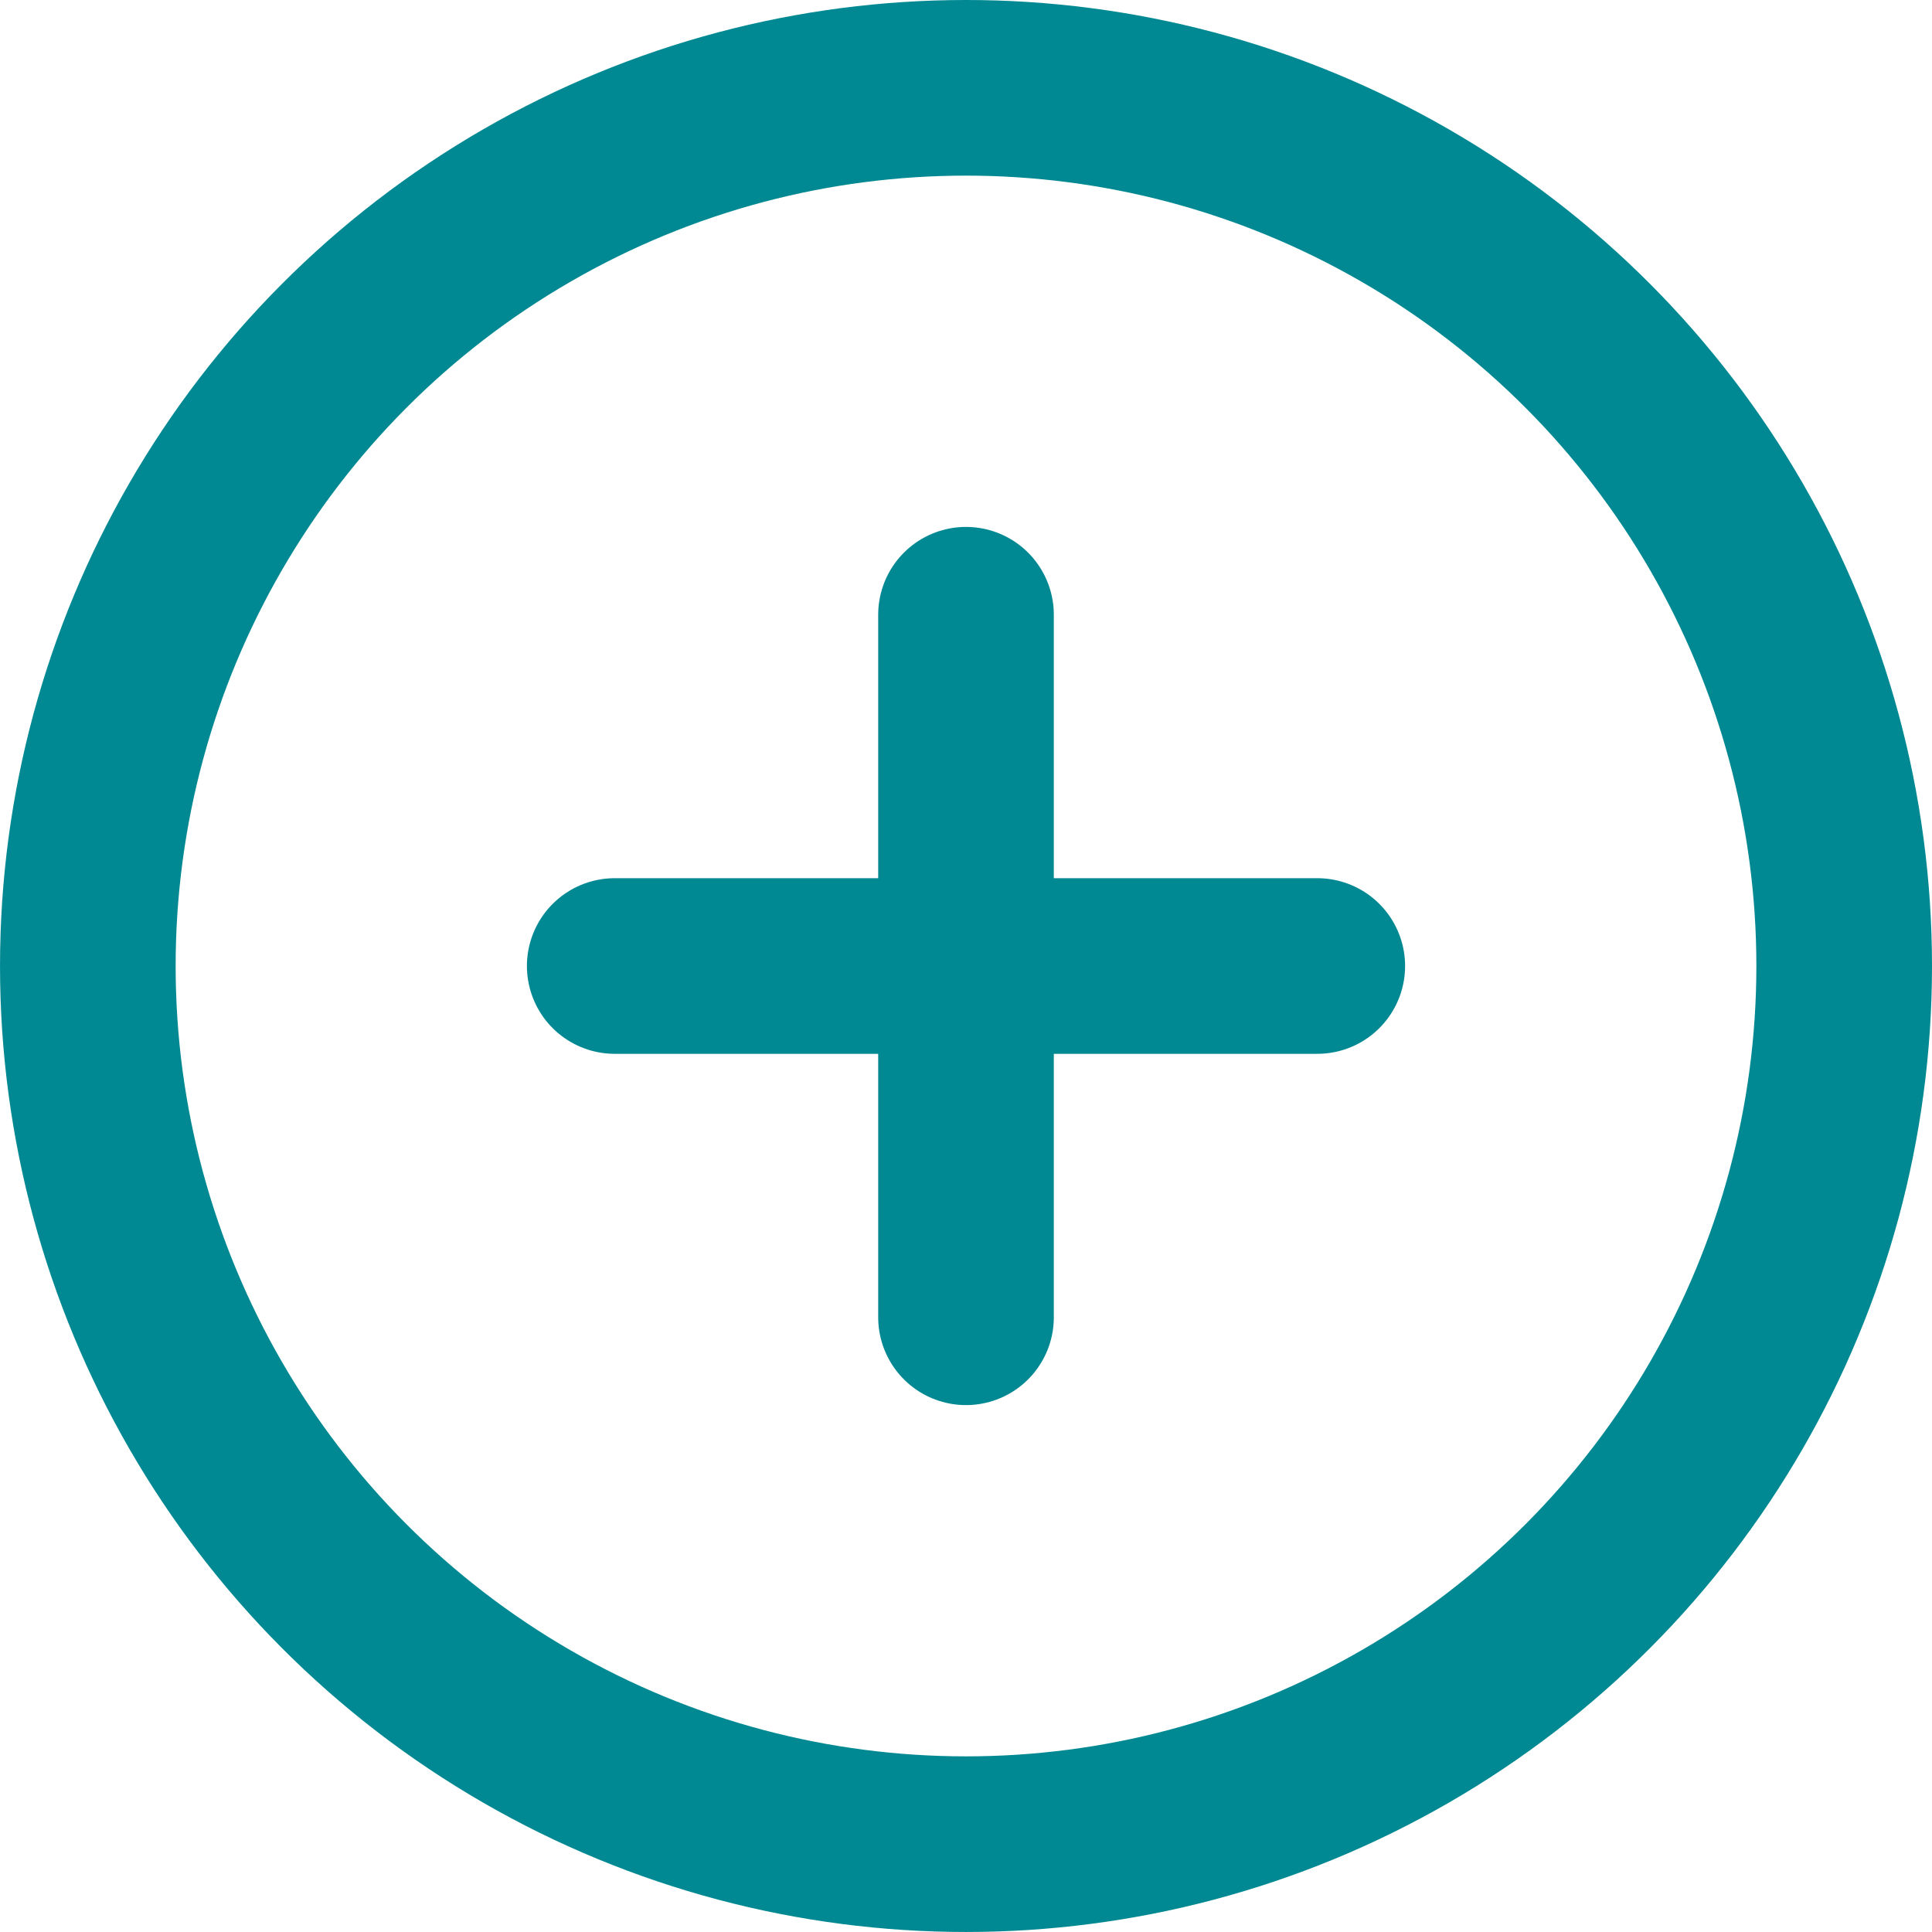
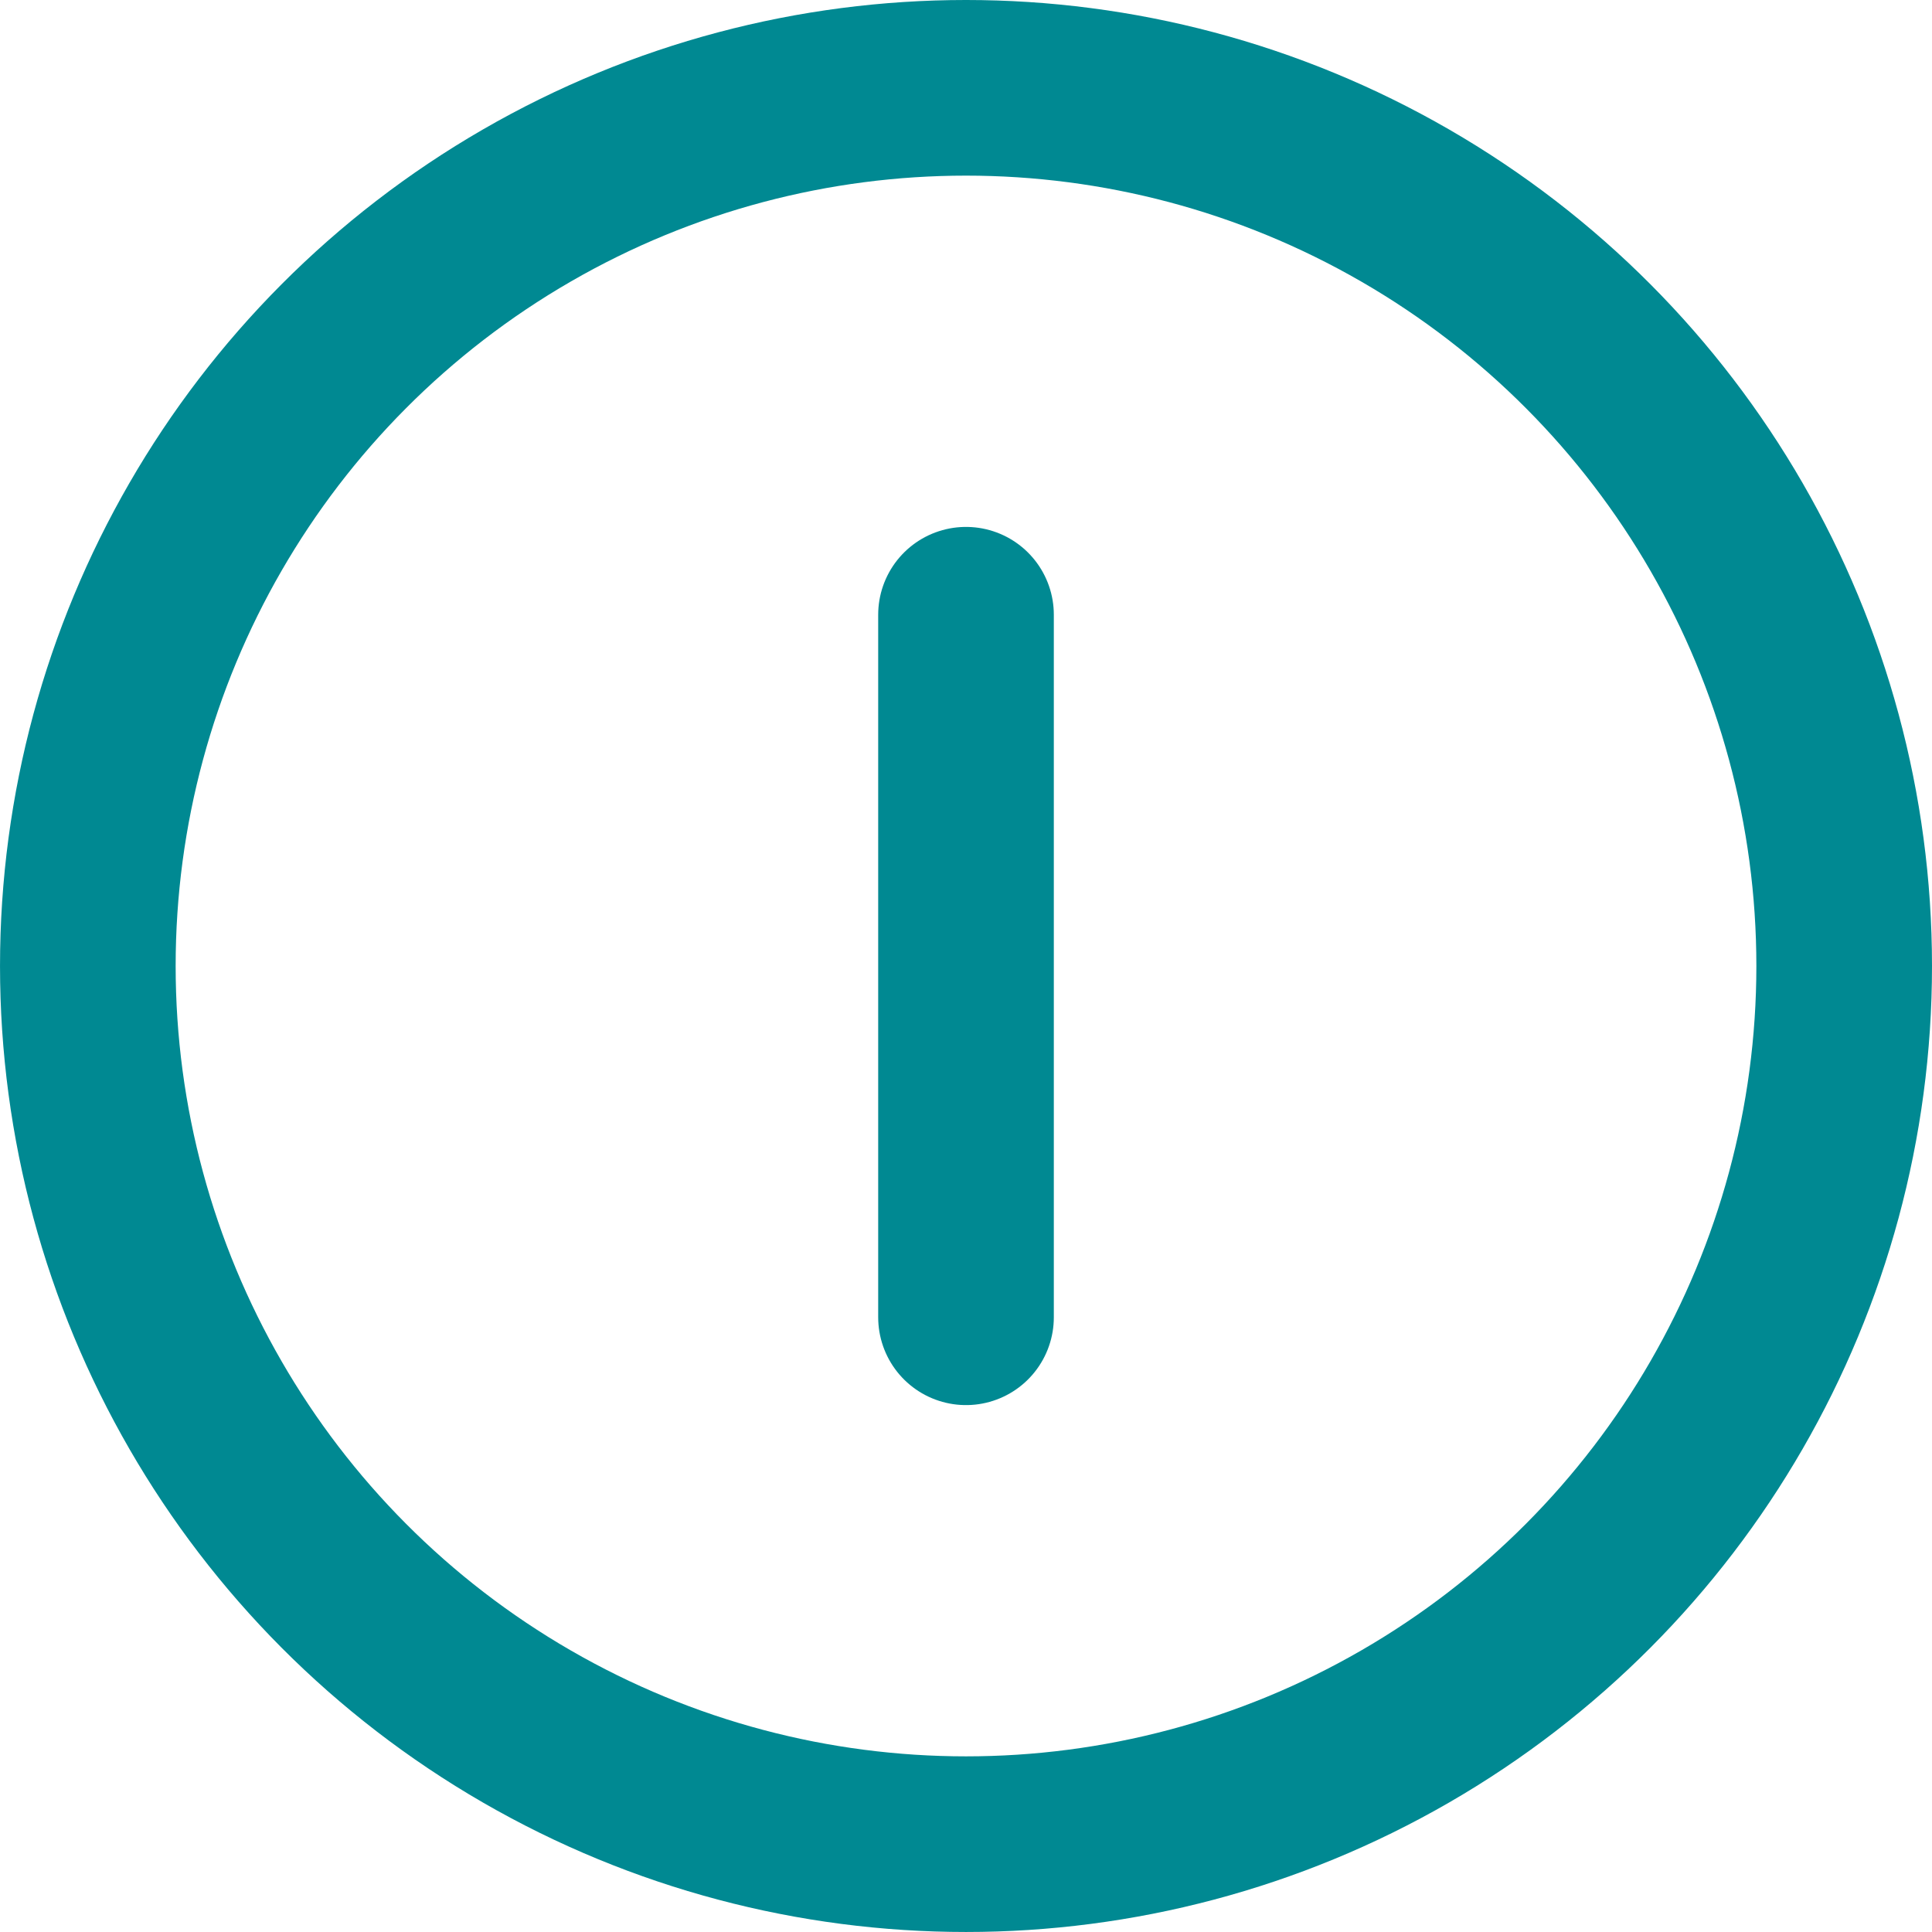
<svg xmlns="http://www.w3.org/2000/svg" width="144.435" height="144.435" viewBox="0 0 144.435 144.435">
  <g id="Icon-Angebot-Vorschlag" transform="translate(6.566 6.565)">
    <g id="Area" fill="none" stroke="#008992" stroke-width="15" opacity="0">
-       <rect width="131.305" height="131.305" stroke="none" />
-       <rect x="7.5" y="7.5" width="116.305" height="116.305" fill="none" />
-     </g>
+       </g>
    <g id="Icon" transform="translate(10.377 19.681)">
      <circle id="ed7cd2a4-085d-4e4c-aa4c-dc454523ccc0" cx="65.652" cy="65.652" r="65.652" transform="translate(-10.377 -19.681)" fill="none" stroke="#008992" stroke-linecap="round" stroke-linejoin="round" stroke-width="13.13" />
      <line id="_34e4c5f9-71e0-485d-ae85-5b88b6da4936" data-name="34e4c5f9-71e0-485d-ae85-5b88b6da4936" y2="52.522" transform="translate(55.275 19.711)" fill="none" stroke="#008992" stroke-linecap="round" stroke-linejoin="round" stroke-width="13.13" />
-       <line id="_9c276eb0-ef66-410c-86aa-912e2a1fbd32" data-name="9c276eb0-ef66-410c-86aa-912e2a1fbd32" x2="52.522" transform="translate(29.014 45.972)" fill="none" stroke="#008992" stroke-linecap="round" stroke-linejoin="round" stroke-width="13.13" />
    </g>
  </g>
</svg>